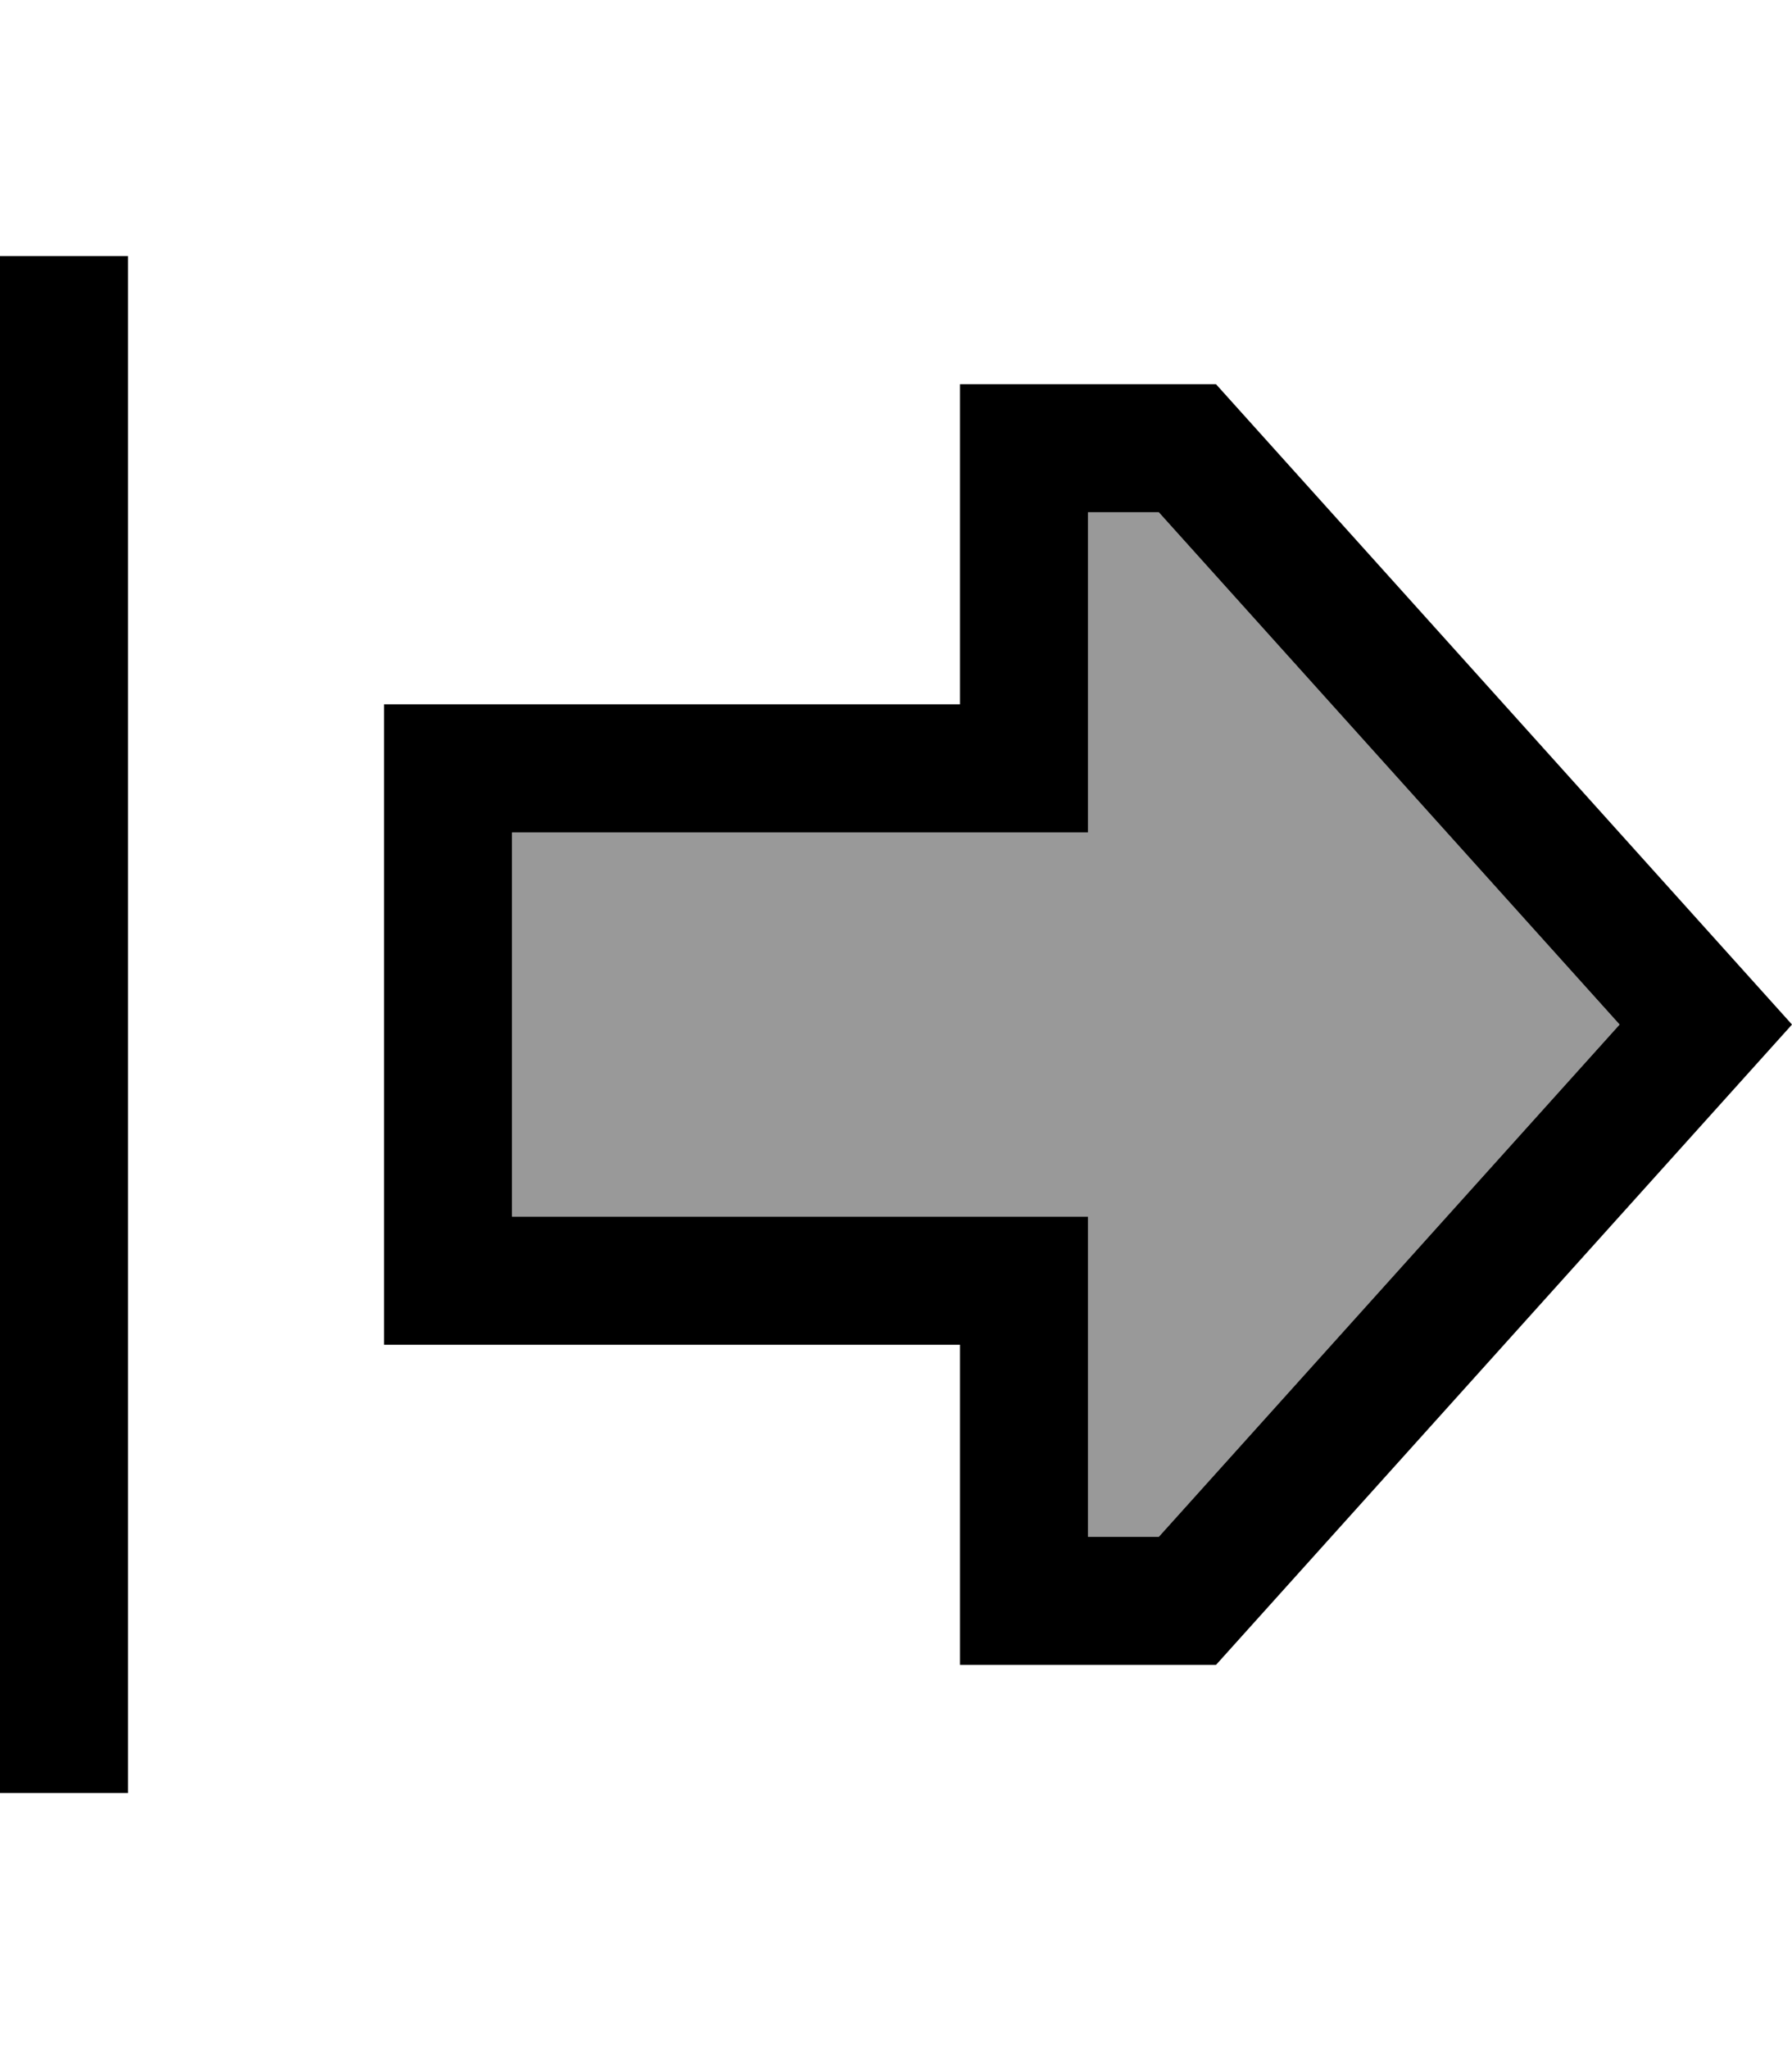
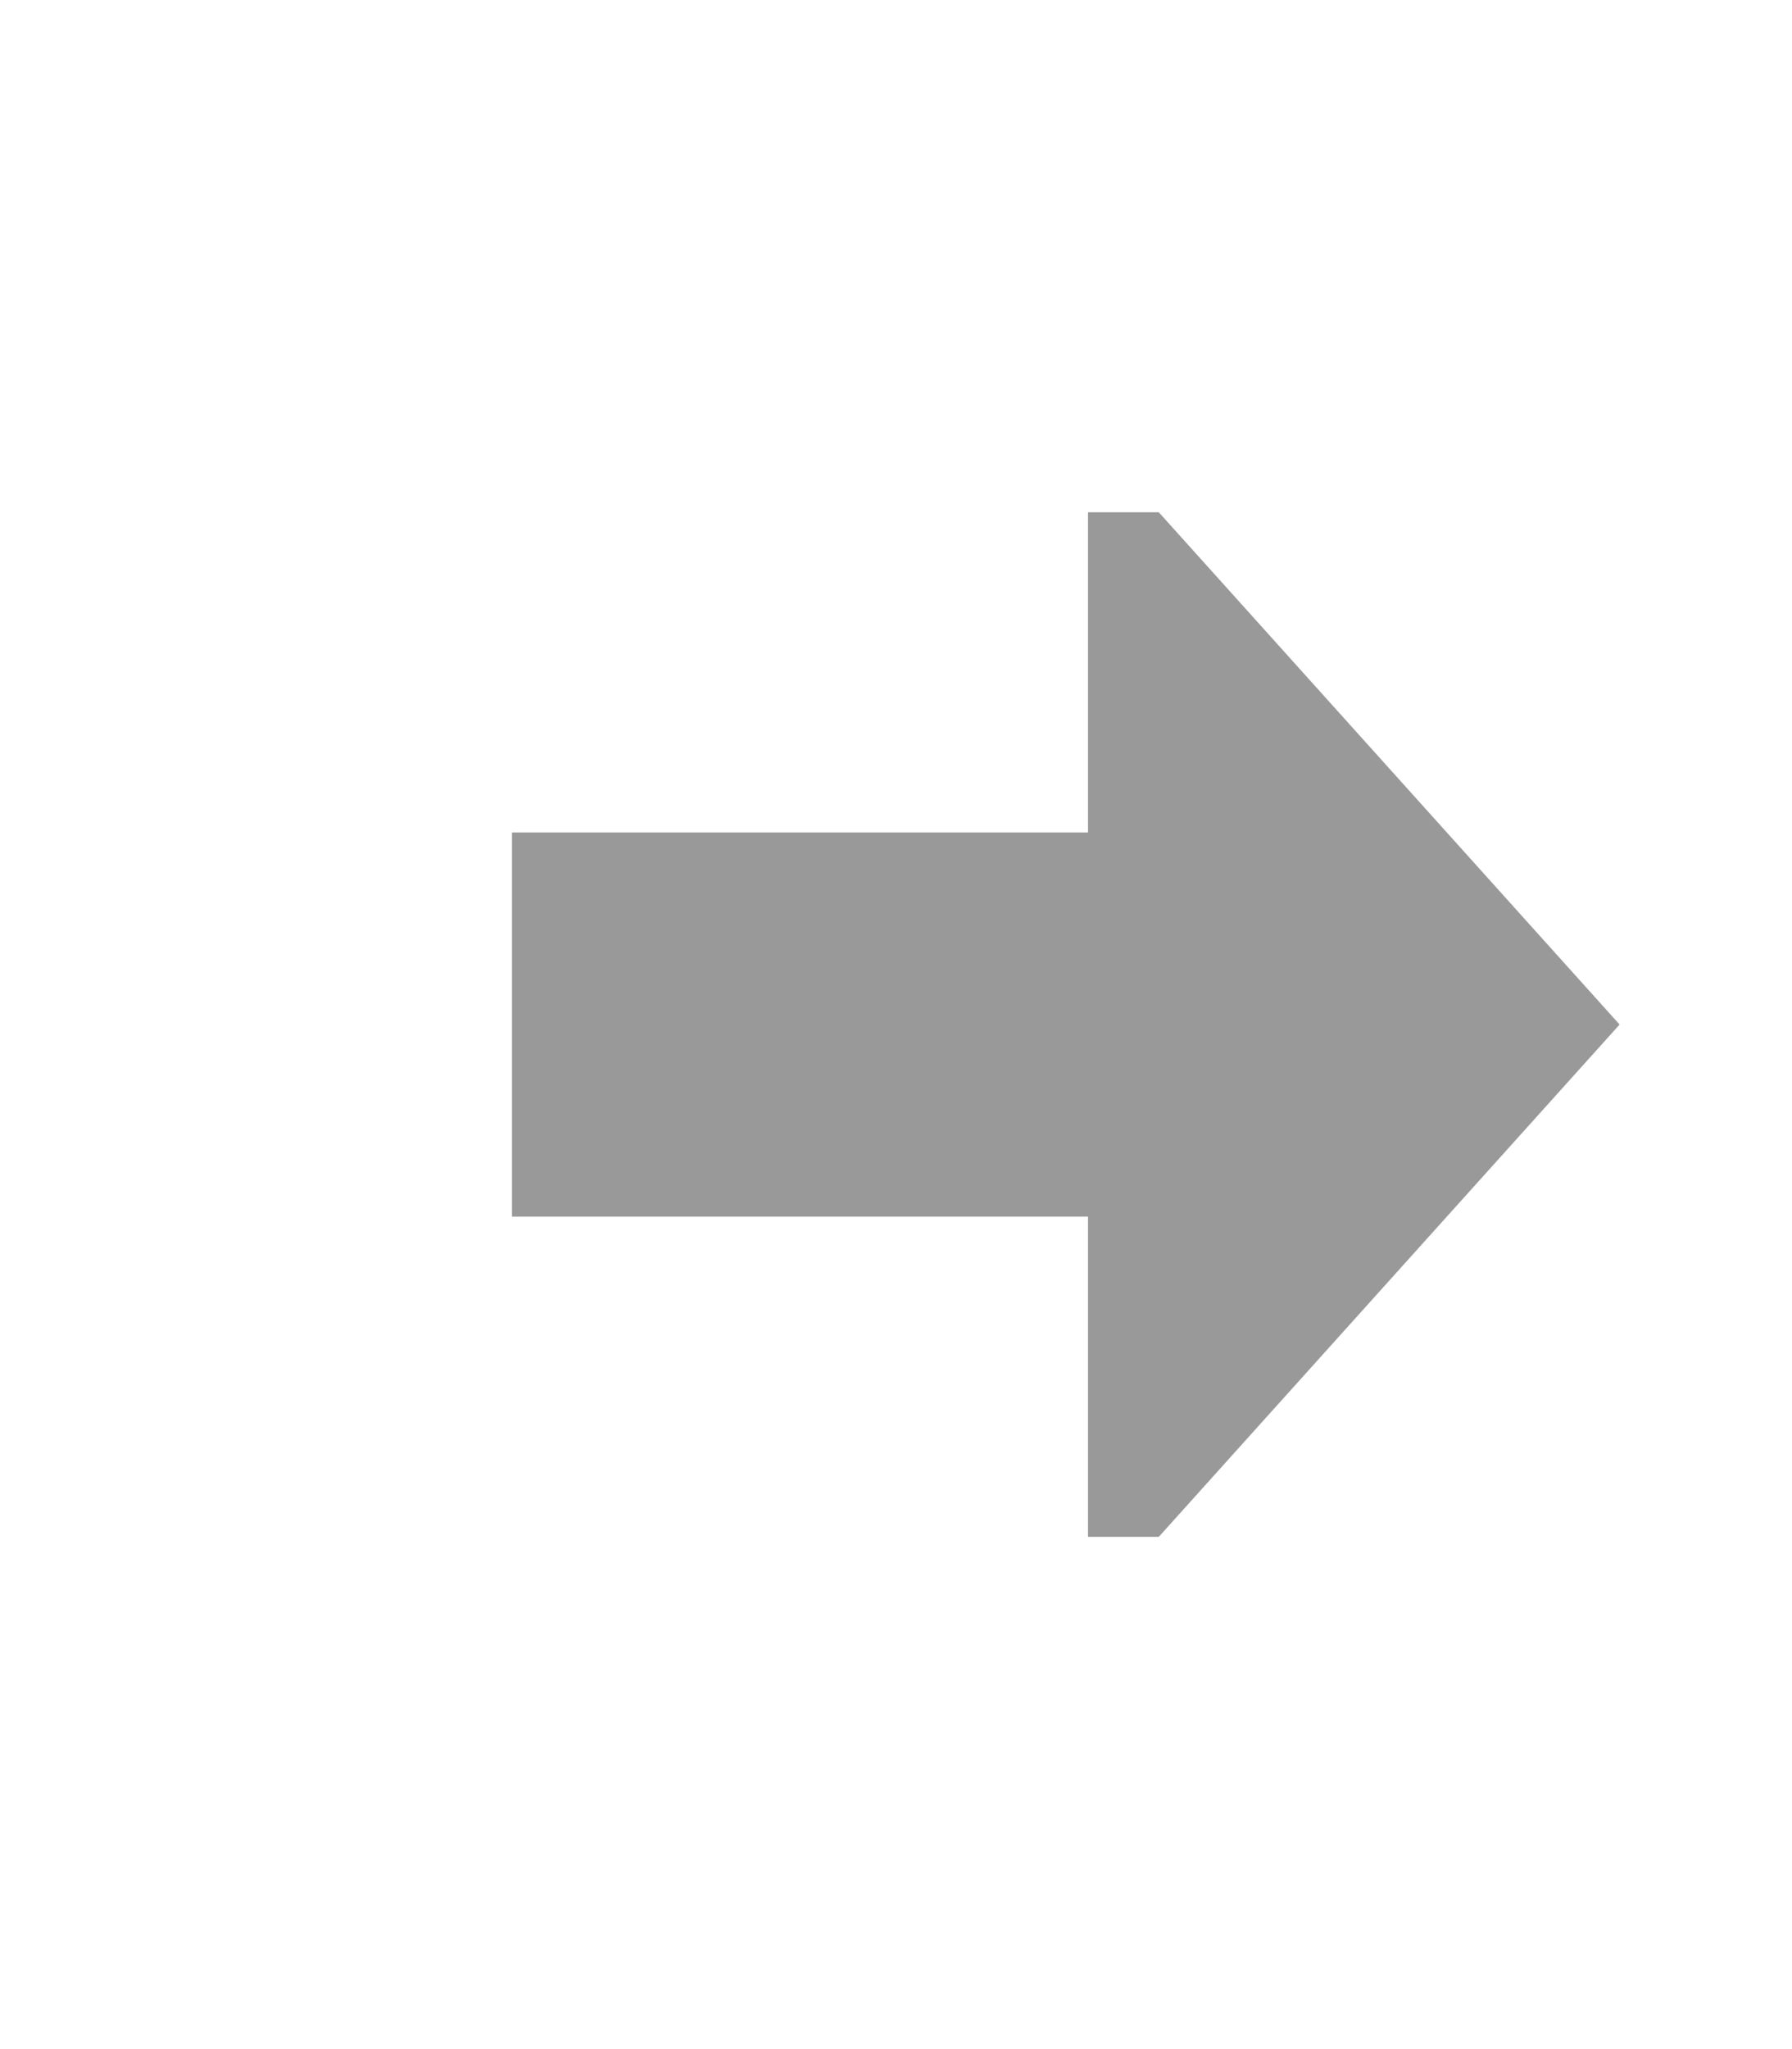
<svg xmlns="http://www.w3.org/2000/svg" viewBox="0 0 448 512">
  <defs>
    <style>.fa-secondary{opacity:.4}</style>
  </defs>
  <path class="fa-secondary" d="M128 208l0 96 112 0 32 0 0 32 0 48 17.7 0L404.9 256 289.7 128 272 128l0 48 0 32-32 0-112 0z" />
-   <path class="fa-primary" d="M240 304l32 0 0 32 0 48 17.7 0L404.9 256 289.7 128 272 128l0 48 0 32-32 0-112 0 0 96 112 0zm0 112l0-32 0-16 0-32-32 0-80 0-32 0 0-32 0-96 0-32 32 0 80 0 32 0 0-32 0-16 0-32 32 0 32 0L448 256 304 416l-32 0-32 0zM0 80L0 64l32 0 0 16 0 352 0 16L0 448l0-16L0 80z" />
</svg>